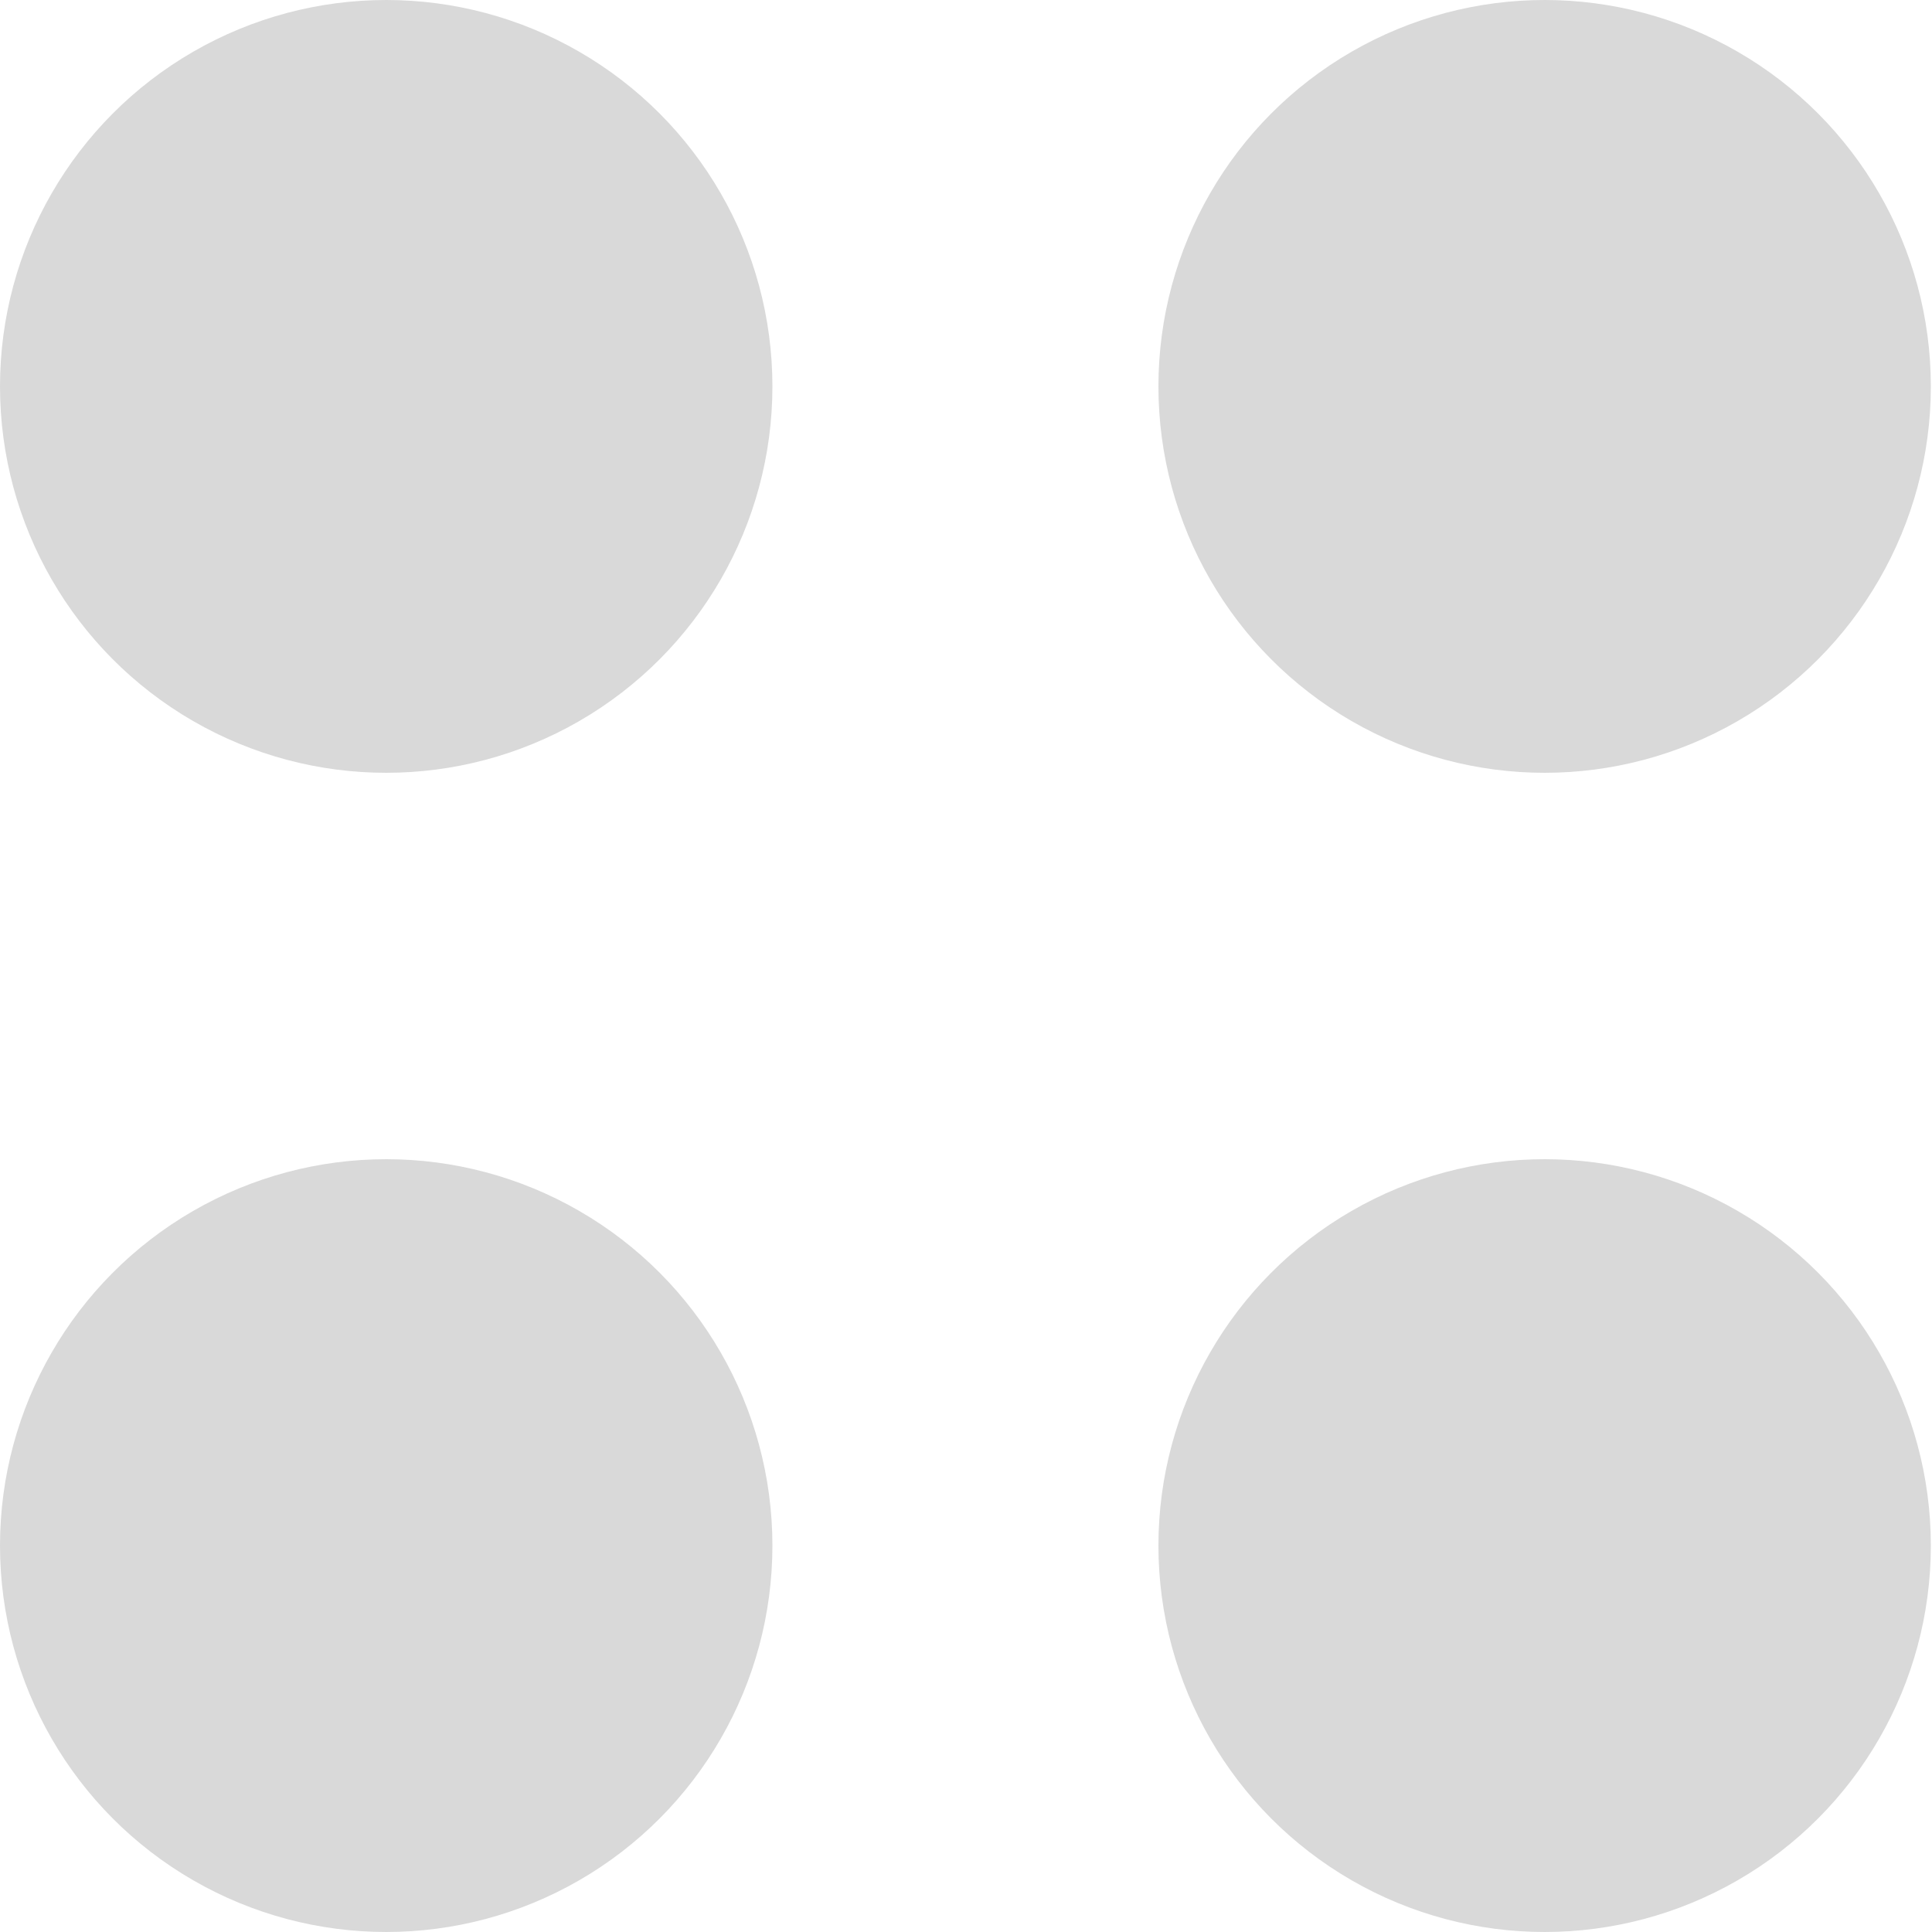
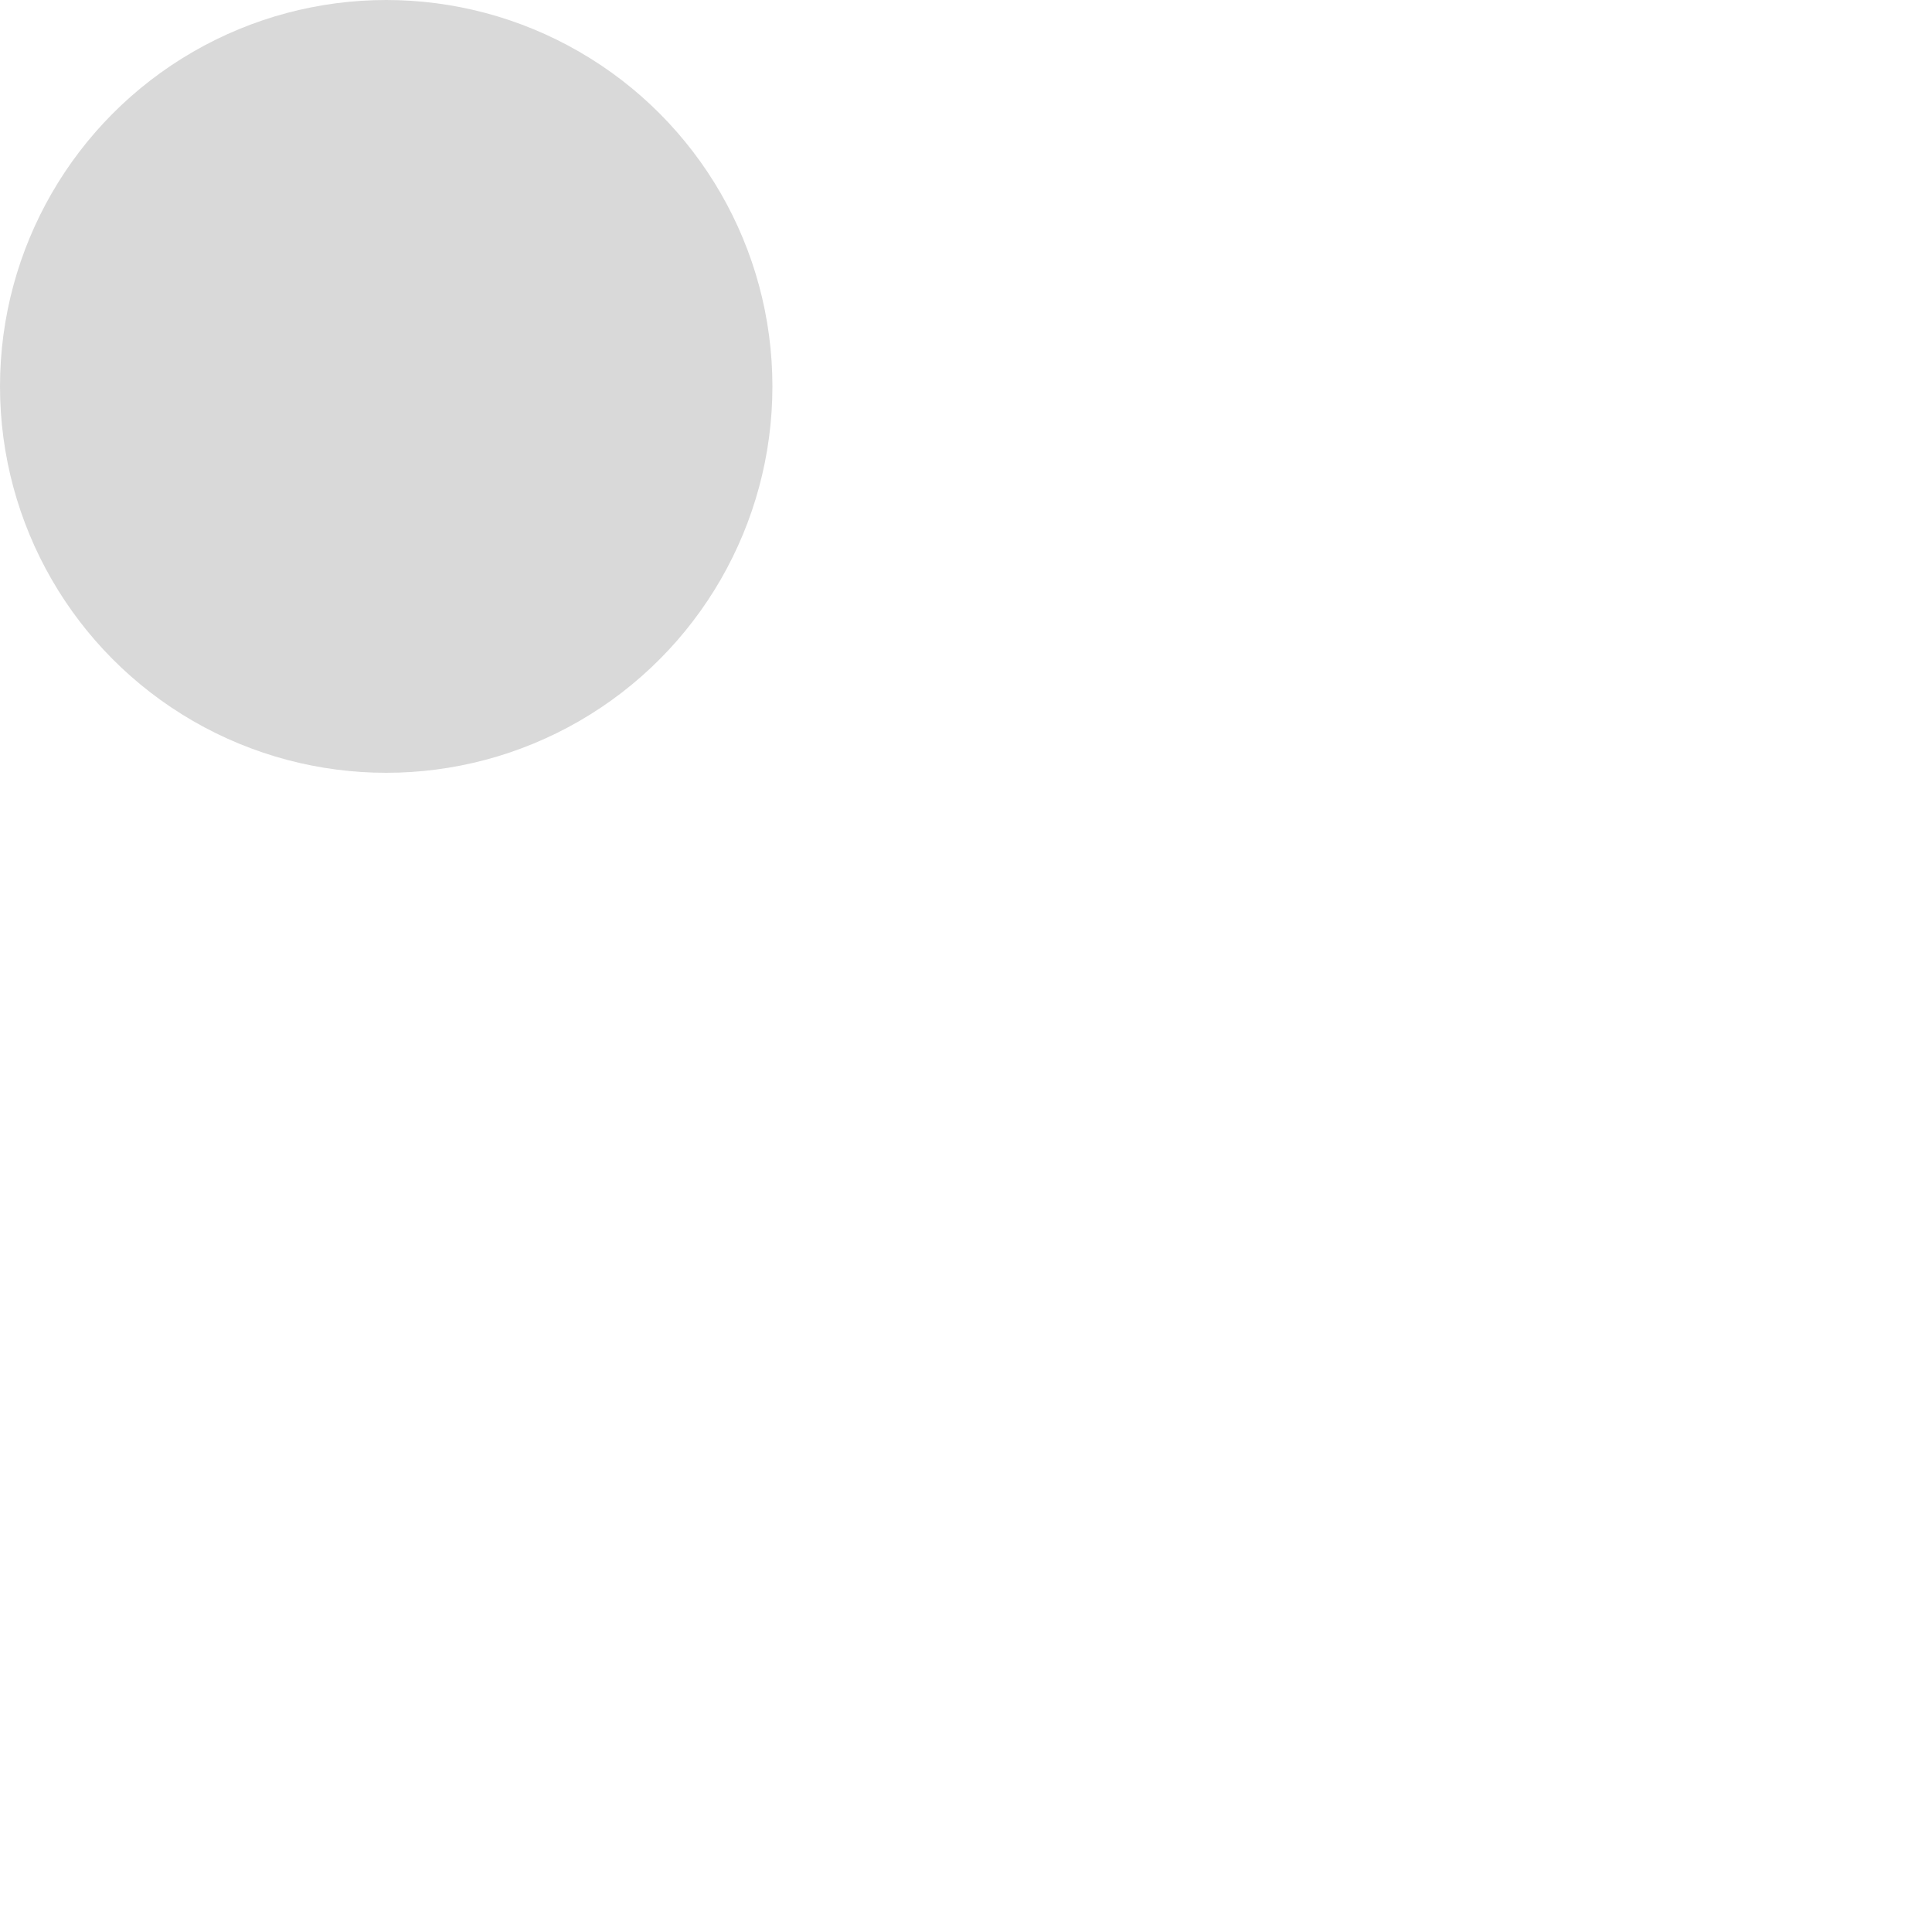
<svg xmlns="http://www.w3.org/2000/svg" width="10" height="10" fill="none">
  <ellipse cx="1.999" cy="2" rx="1.999" ry="2" fill="#D9D9D9" />
-   <ellipse cx="1.999" cy="8" rx="1.999" ry="2" fill="#D9D9D9" />
-   <ellipse cx="7.995" cy="2" rx="1.999" ry="2" fill="#D9D9D9" />
-   <ellipse cx="7.995" cy="8" rx="1.999" ry="2" fill="#D9D9D9" />
</svg>